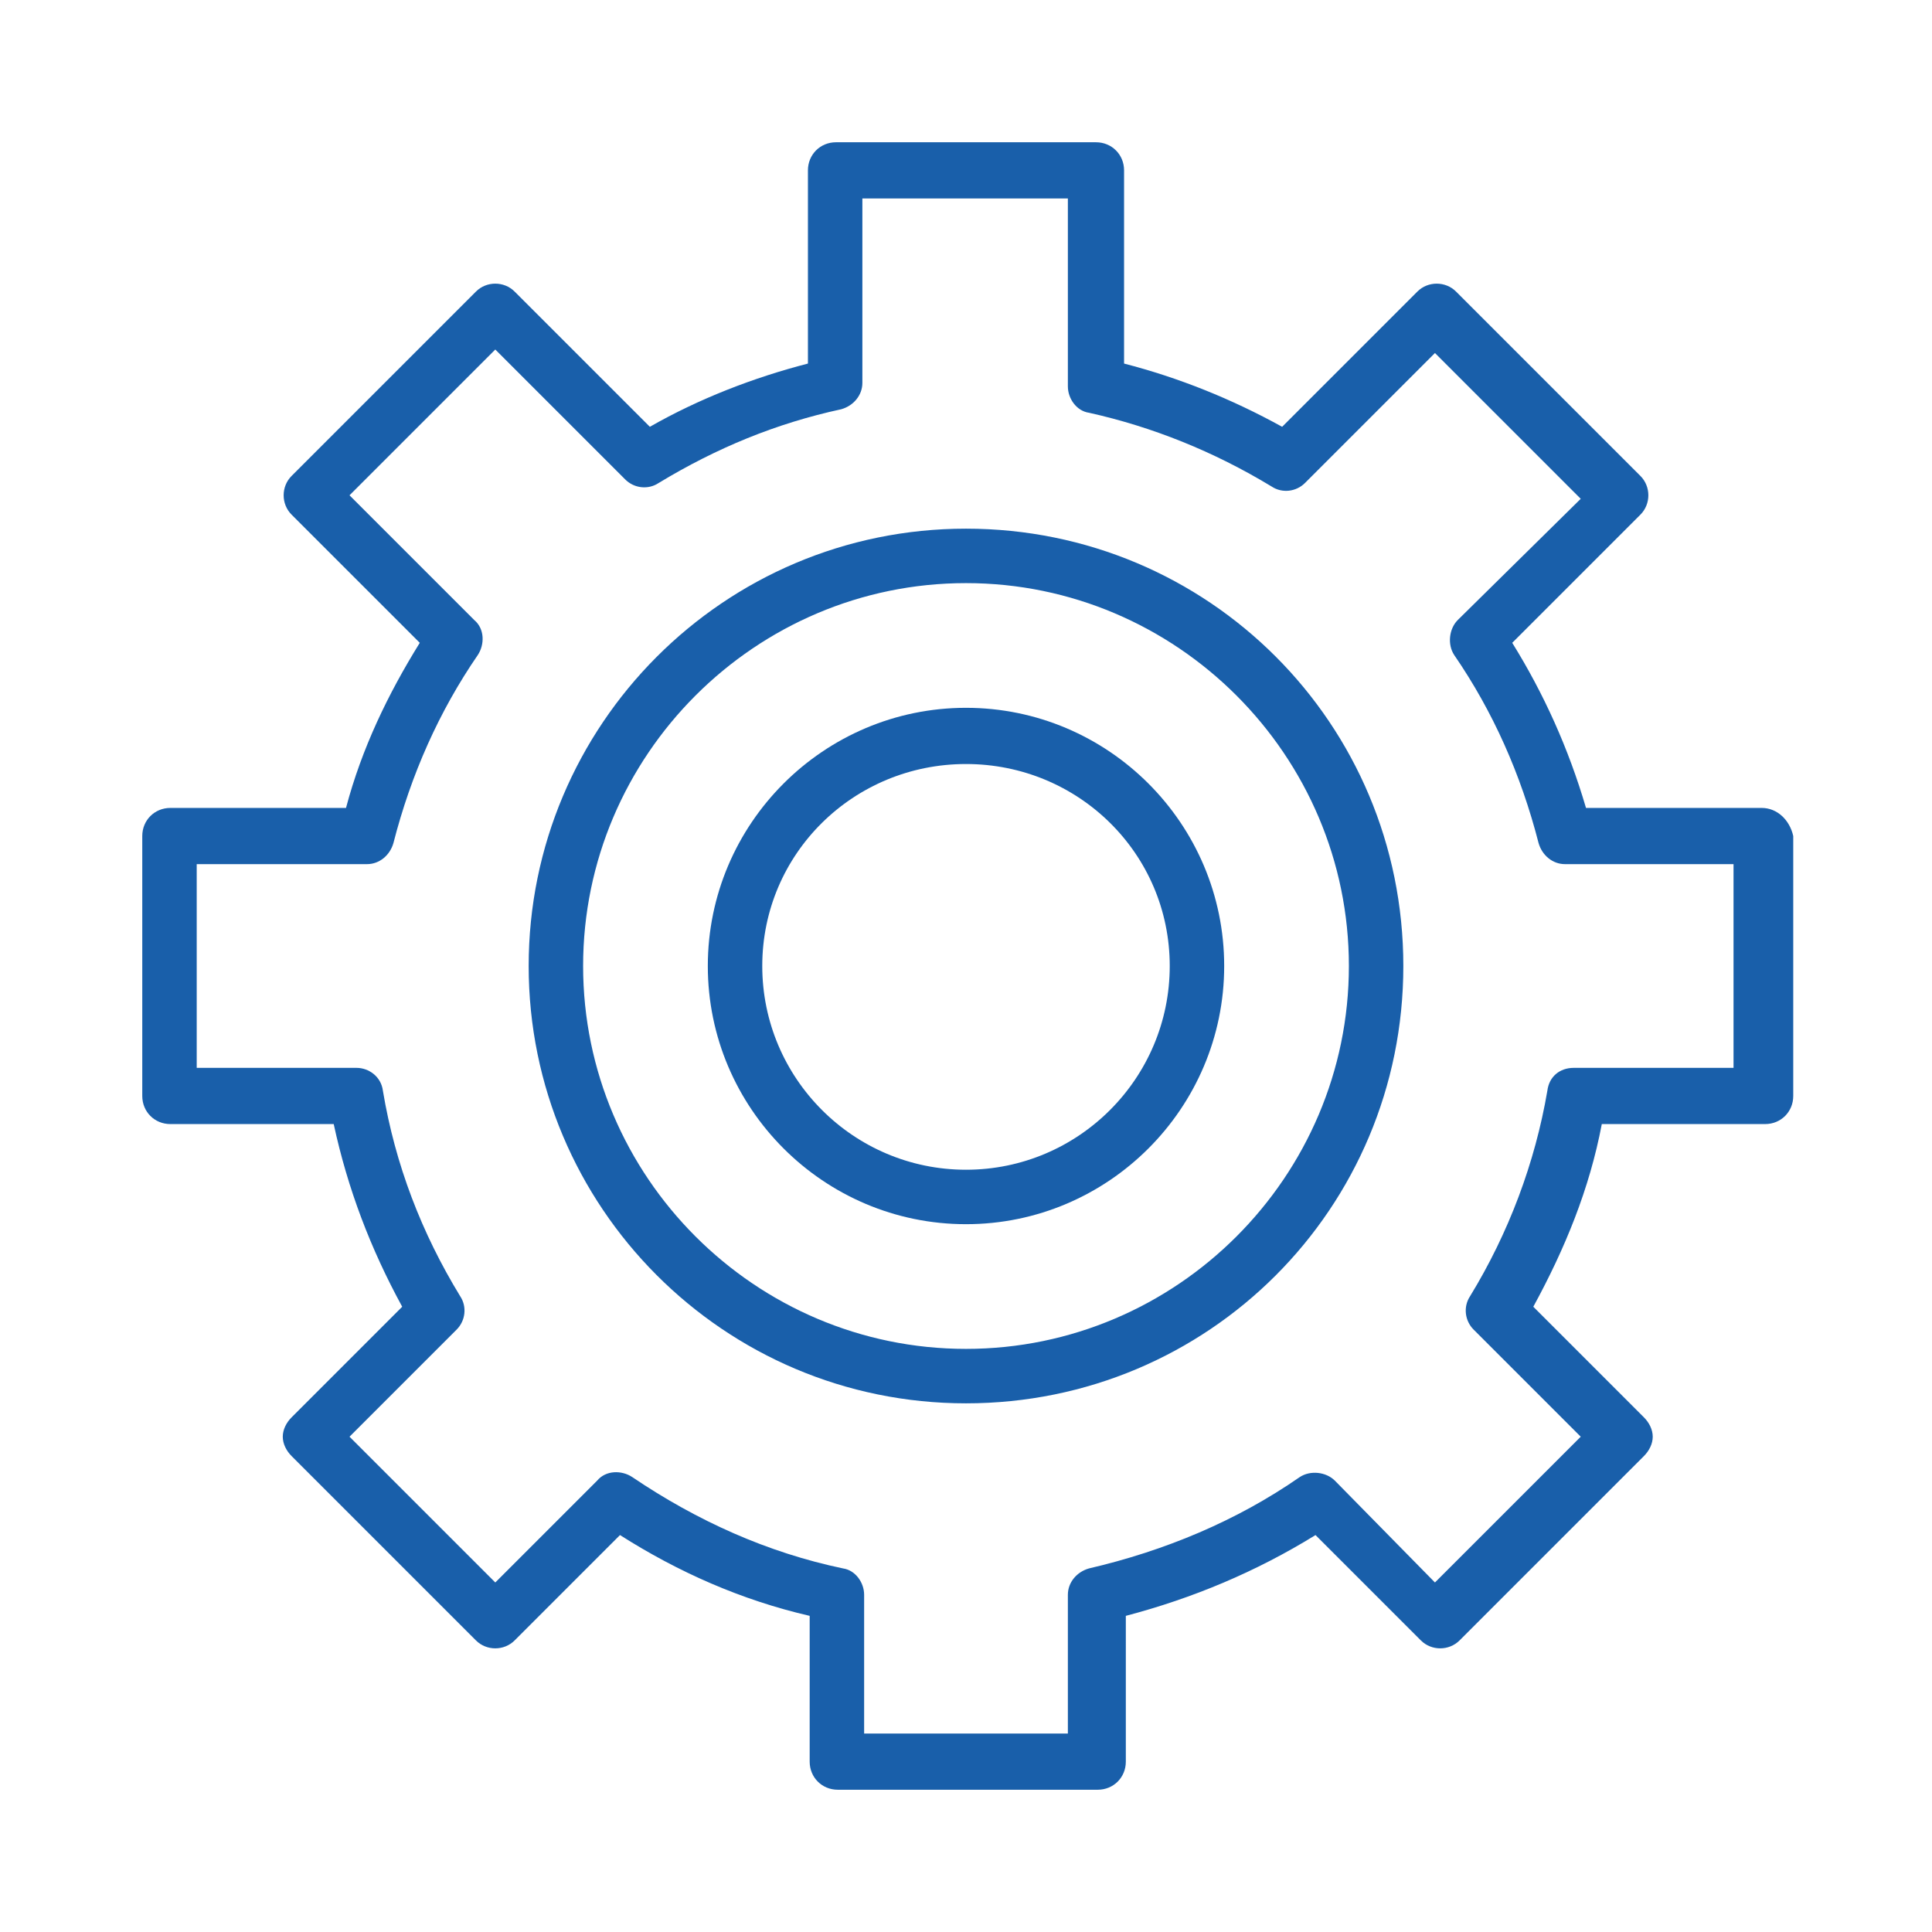
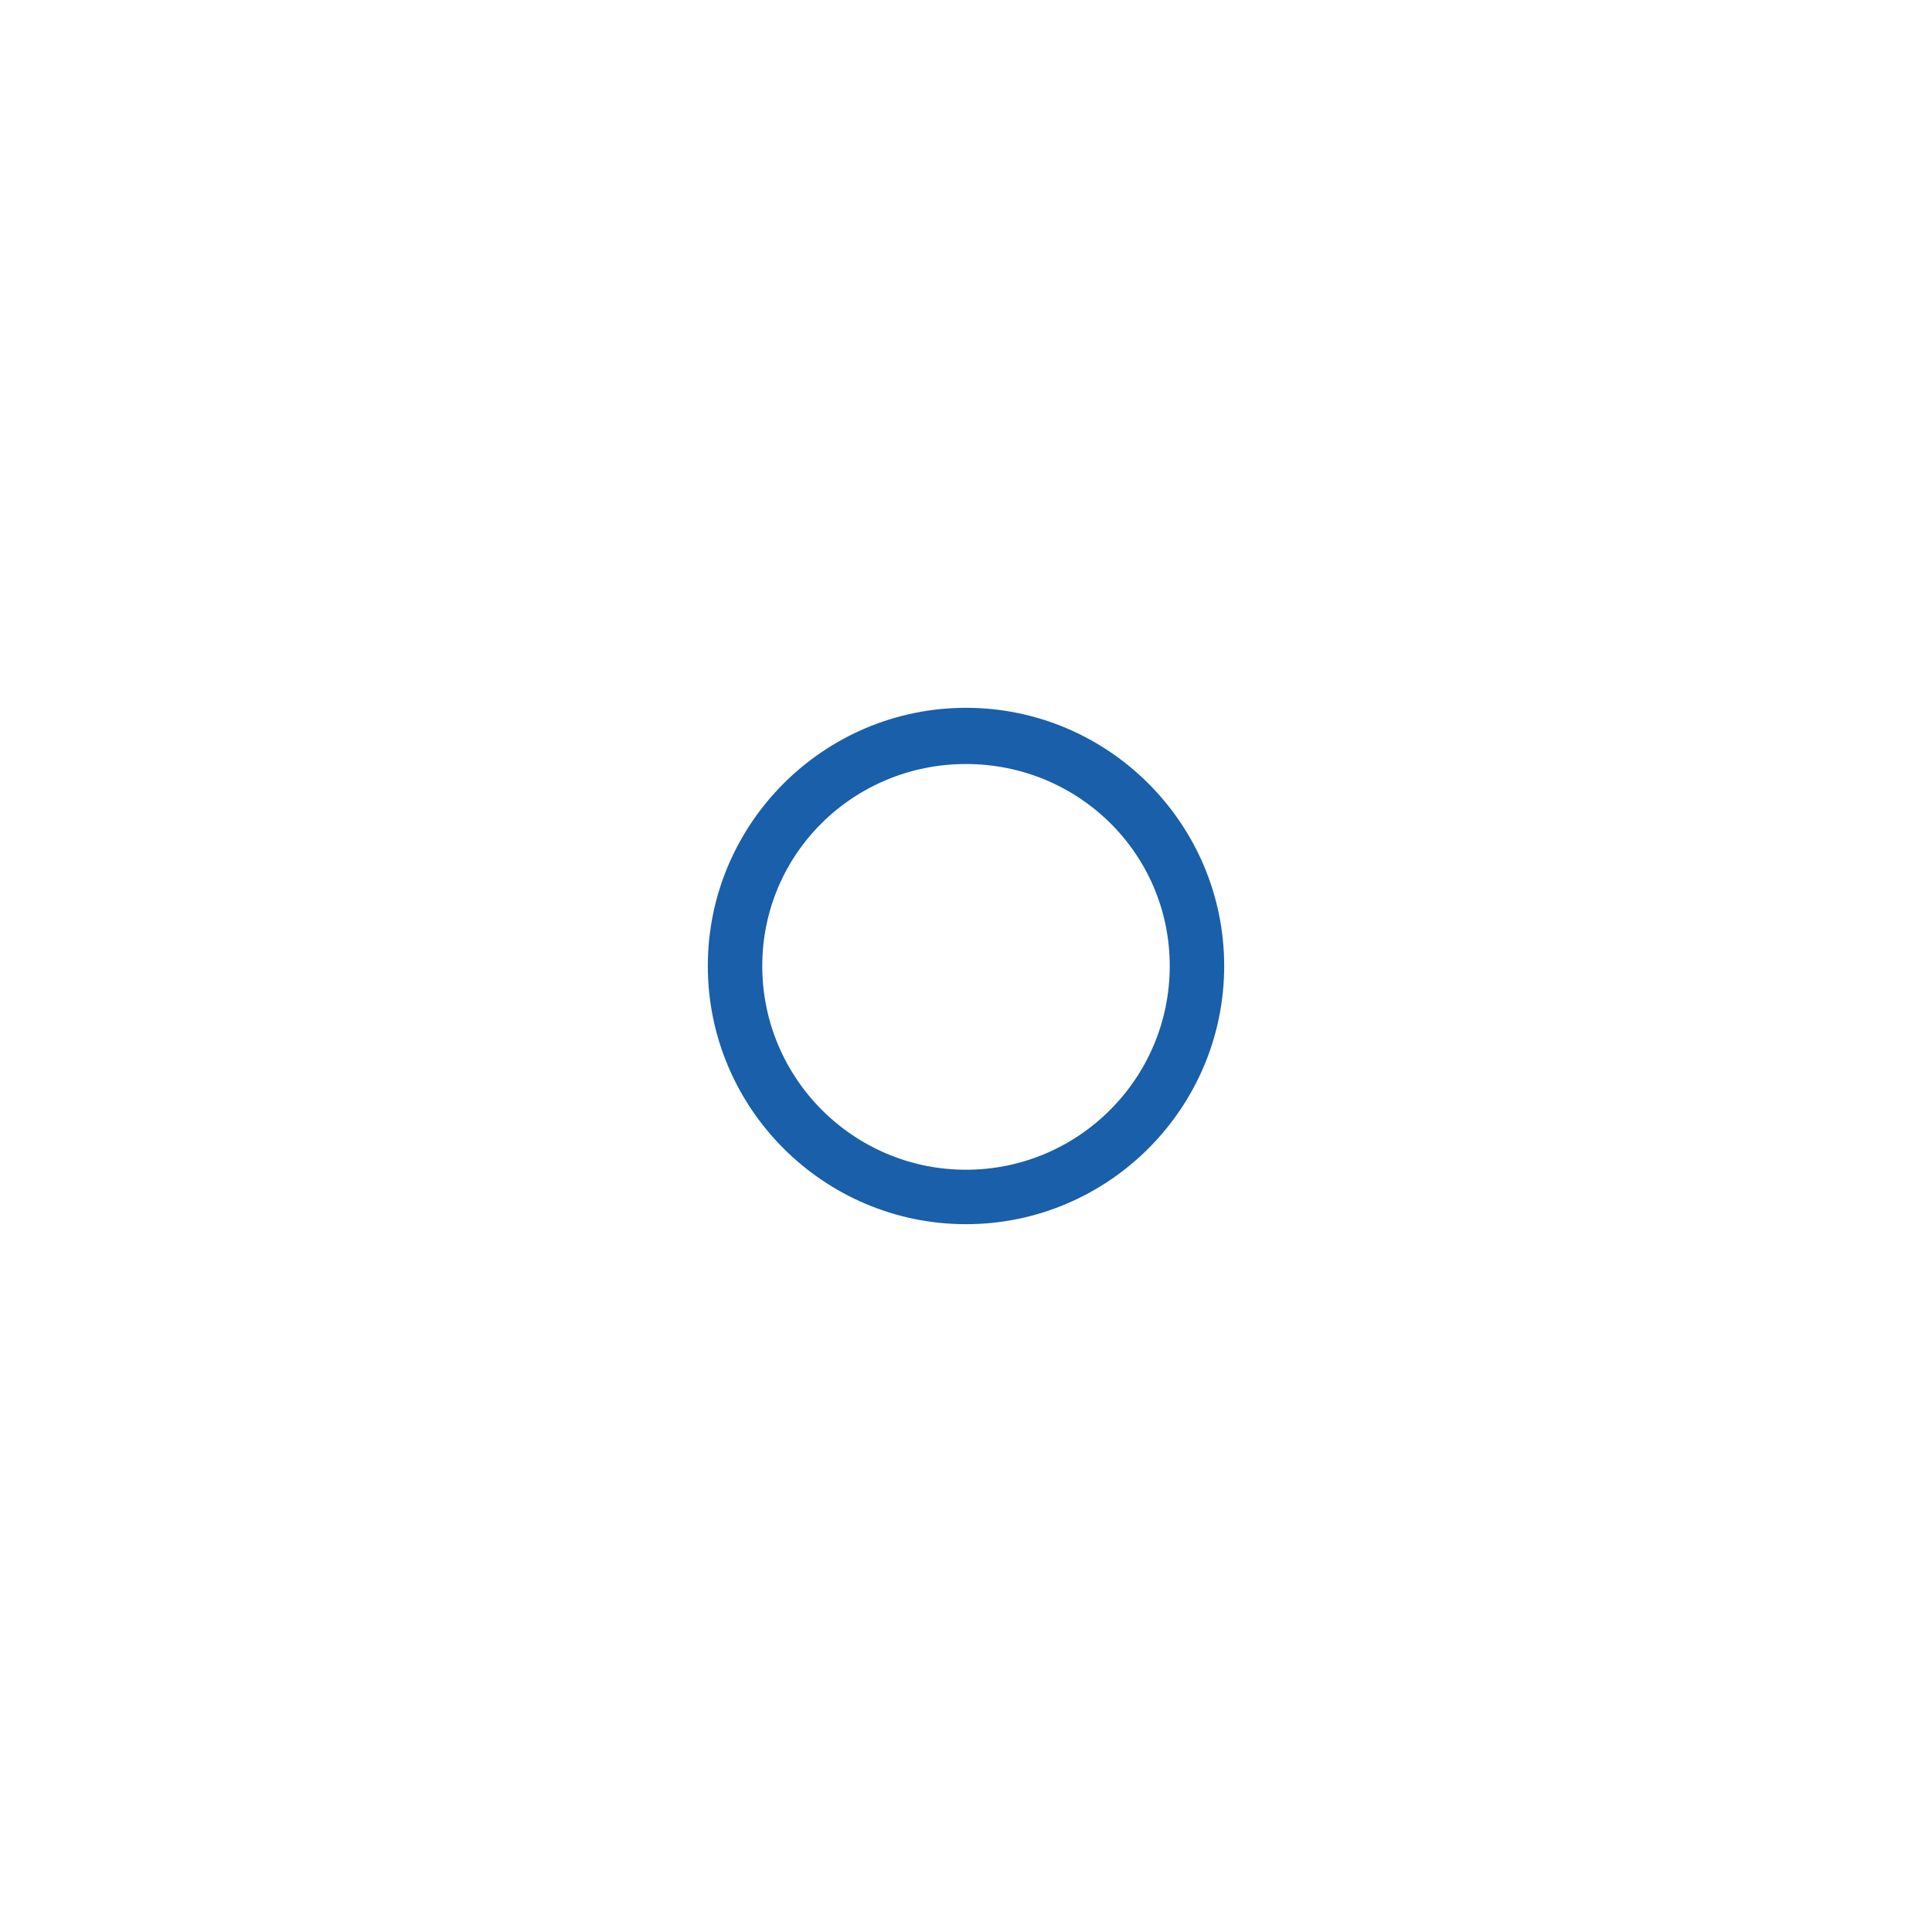
<svg xmlns="http://www.w3.org/2000/svg" version="1.1" id="Layer_1" x="0px" y="0px" viewBox="0 0 110 110" style="enable-background:new 0 0 110 110;" xml:space="preserve">
  <style type="text/css"> .st0{fill:#195FAA;} </style>
  <g>
-     <path class="st0" d="M100.3,46h-10c-1-3.4-2.4-6.5-4.2-9.4l7.3-7.3c0.6-0.6,0.6-1.6,0-2.2L82.9,16.6c-0.6-0.6-1.6-0.6-2.2,0 L73,24.3c-2.9-1.6-5.9-2.8-9-3.6v-11c0-0.9-0.7-1.6-1.6-1.6H47.6c-0.9,0-1.6,0.7-1.6,1.6v11c-3.1,0.8-6.2,2-9,3.6l-7.7-7.7 c-0.6-0.6-1.6-0.6-2.2,0L16.6,27.1c-0.6,0.6-0.6,1.6,0,2.2l7.3,7.3c-1.8,2.9-3.3,6-4.2,9.4l-10,0c-0.9,0-1.6,0.7-1.6,1.6v14.8 c0,0.9,0.7,1.6,1.6,1.6H19c0.8,3.7,2.1,7.1,3.9,10.4l-6.3,6.3c-0.3,0.3-0.5,0.7-0.5,1.1c0,0.4,0.2,0.8,0.5,1.1l10.5,10.5 c0.6,0.6,1.6,0.6,2.2,0l6-6c3.3,2.1,6.9,3.7,10.8,4.6l0,8.3c0,0.9,0.7,1.6,1.6,1.6h14.8c0.9,0,1.6-0.7,1.6-1.6V92 c3.8-1,7.4-2.5,10.8-4.6l6,6c0.6,0.6,1.6,0.6,2.2,0l10.5-10.5c0.3-0.3,0.5-0.7,0.5-1.1c0-0.4-0.2-0.8-0.5-1.1l-6.3-6.3 c1.8-3.3,3.2-6.7,3.9-10.4h9.3c0.9,0,1.6-0.7,1.6-1.6V47.6C101.9,46.7,101.2,46,100.3,46L100.3,46z M98.7,60.8h-9.1 c-0.8,0-1.4,0.5-1.5,1.3c-0.7,4.1-2.2,8.1-4.4,11.7c-0.4,0.6-0.3,1.4,0.2,1.9l6.1,6.1l-8.3,8.3L76,84.3c-0.5-0.5-1.4-0.6-2-0.2 c-3.6,2.5-7.7,4.2-12,5.2c-0.7,0.2-1.2,0.8-1.2,1.5l0,7.9H49.2v-7.9c0-0.7-0.5-1.4-1.2-1.5c-4.3-0.9-8.3-2.7-12-5.2 c-0.6-0.4-1.5-0.4-2,0.2l-5.8,5.8l-8.3-8.3l6.1-6.1c0.5-0.5,0.6-1.3,0.2-1.9c-2.2-3.6-3.7-7.5-4.4-11.7c-0.1-0.8-0.8-1.3-1.5-1.3 l-9.1,0V49.2h9.7c0.7,0,1.3-0.5,1.5-1.2c1-3.9,2.6-7.5,4.8-10.7c0.4-0.6,0.4-1.5-0.2-2l-7.1-7.1l8.3-8.3l7.4,7.4 c0.5,0.5,1.3,0.6,1.9,0.2c3.3-2,6.7-3.4,10.4-4.2c0.7-0.2,1.2-0.8,1.2-1.5V11.3h11.7v10.7c0,0.7,0.5,1.4,1.2,1.5 c3.6,0.8,7.1,2.2,10.4,4.2c0.6,0.4,1.4,0.3,1.9-0.2l7.4-7.4l8.3,8.3L83,35.3c-0.5,0.5-0.6,1.4-0.2,2c2.2,3.2,3.8,6.8,4.8,10.7 c0.2,0.7,0.8,1.2,1.5,1.2l9.6,0L98.7,60.8z" />
-     <path class="st0" d="M55,30.1c-13.8,0-24.9,11.2-24.9,24.9S41.2,79.9,55,79.9S79.9,68.8,79.9,55S68.8,30.1,55,30.1z M55,76.8 C43,76.8,33.2,67,33.2,55S43,33.2,55,33.2S76.8,43,76.8,55S67,76.8,55,76.8z" />
    <path class="st0" d="M55,40.3c-8.1,0-14.7,6.6-14.7,14.7c0,8.1,6.6,14.7,14.7,14.7c8.1,0,14.7-6.6,14.7-14.7 C69.7,46.9,63.1,40.3,55,40.3z M55,66.6c-6.4,0-11.6-5.2-11.6-11.6S48.6,43.5,55,43.5S66.6,48.6,66.6,55S61.4,66.6,55,66.6z" />
  </g>
</svg>